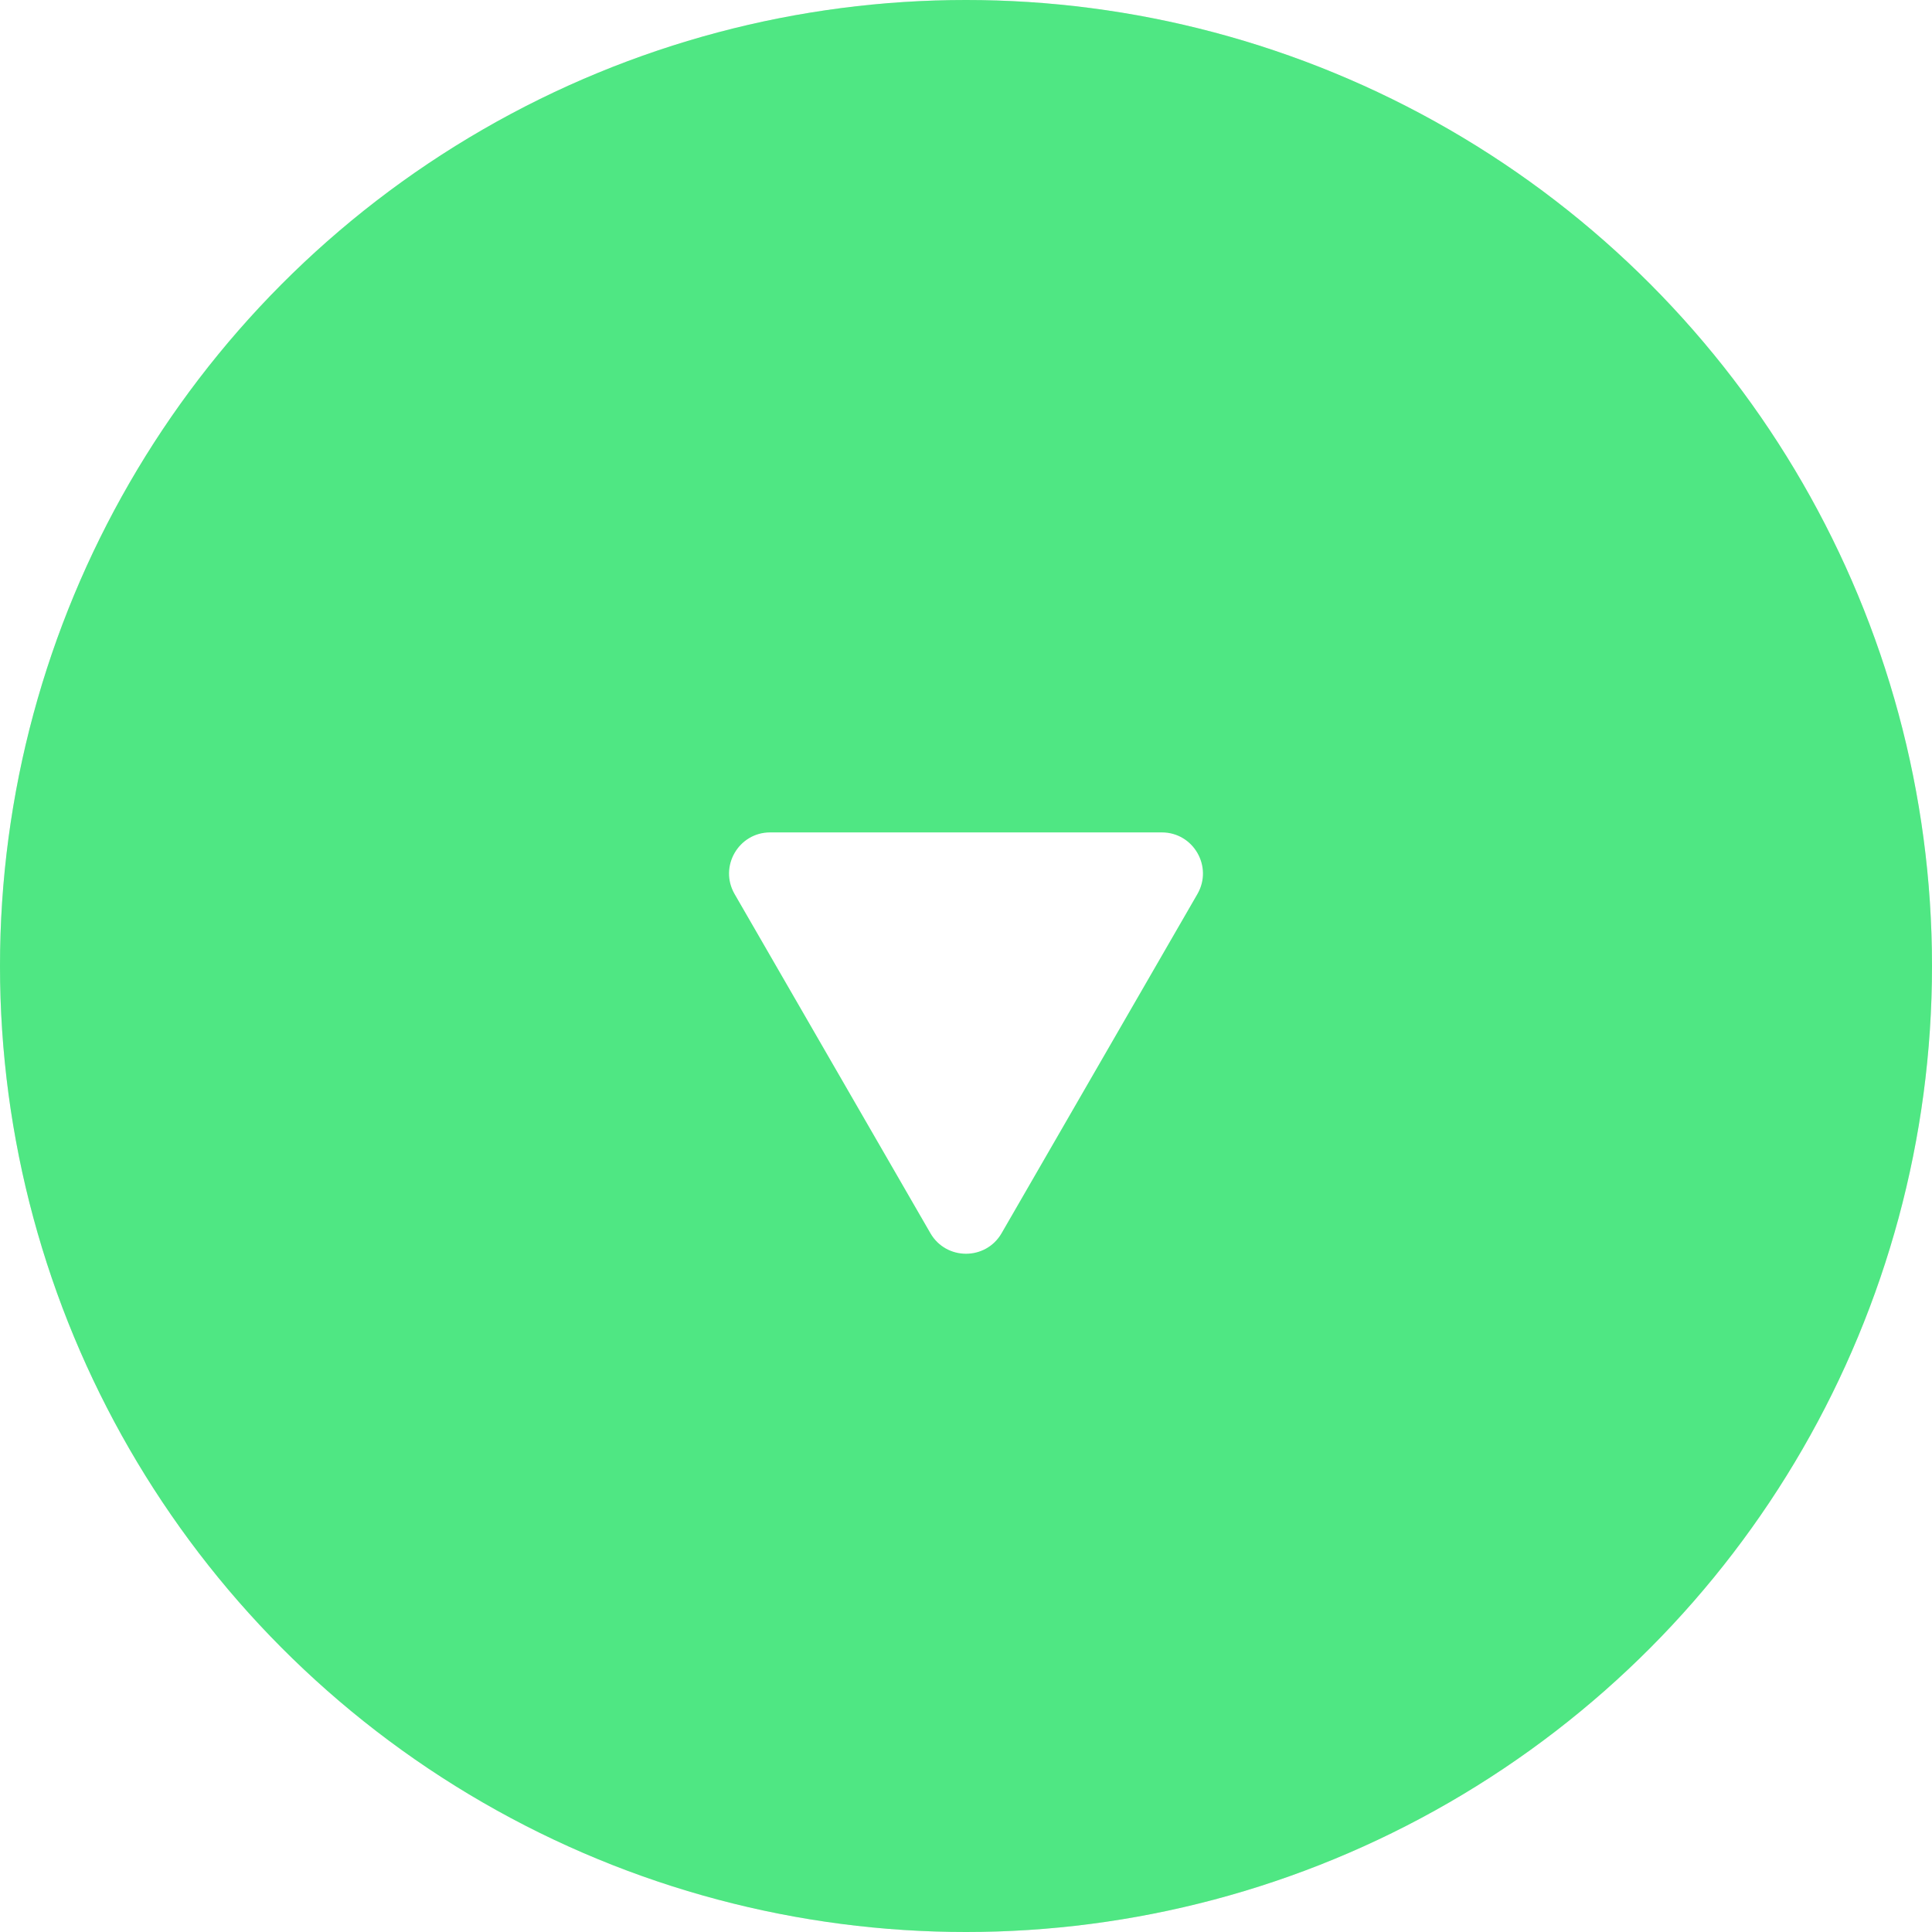
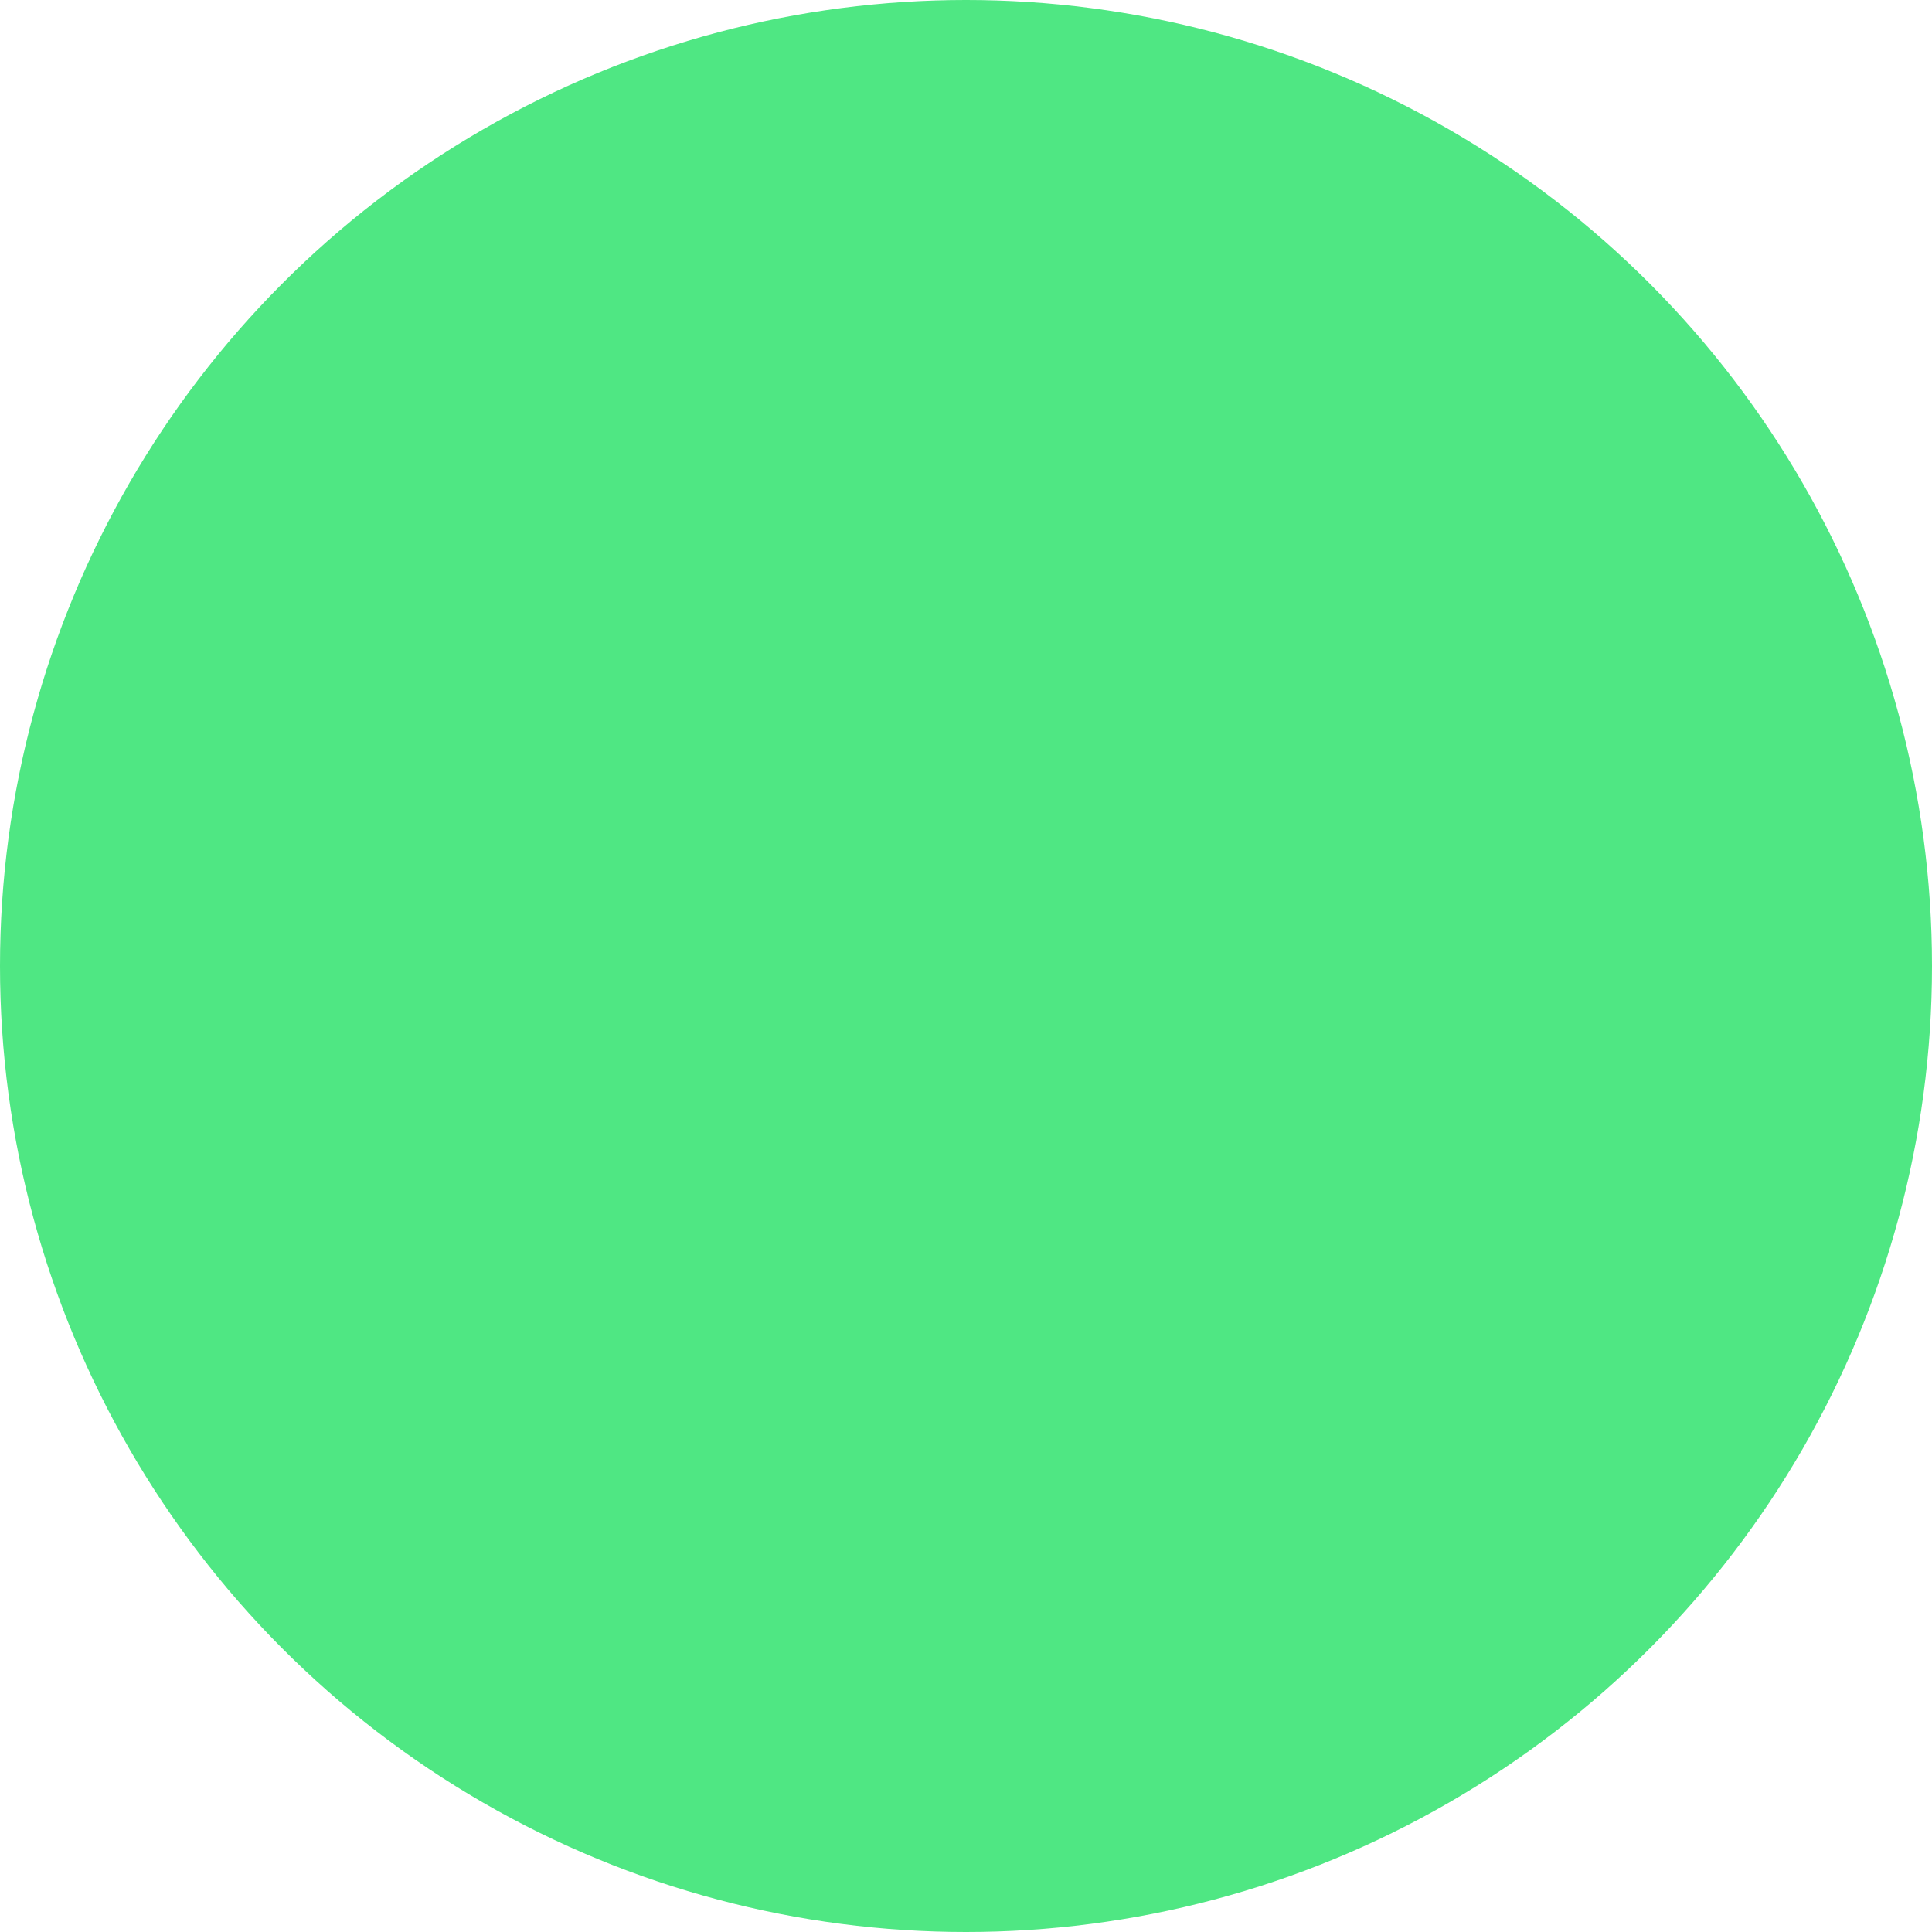
<svg xmlns="http://www.w3.org/2000/svg" width="94" height="94" viewBox="0 0 94 94" fill="none">
  <g filter="url(#filter0_b_152_60)">
-     <circle cx="47" cy="47" r="47" fill="black" fill-opacity="0.11" />
    <circle cx="47" cy="47" r="47" fill="#4FE783" />
  </g>
-   <path d="M48.732 60C47.962 61.333 46.038 61.333 45.268 60L35.742 43.5C34.972 42.167 35.934 40.5 37.474 40.5L56.526 40.5C58.066 40.5 59.028 42.167 58.258 43.5L48.732 60Z" fill="white" />
  <defs>
    <filter id="filter0_b_152_60" x="-10" y="-10" width="114" height="114" filterUnits="userSpaceOnUse" color-interpolation-filters="sRGB">
      <feFlood flood-opacity="0" result="BackgroundImageFix" />
      <feGaussianBlur in="BackgroundImageFix" stdDeviation="5" />
      <feComposite in2="SourceAlpha" operator="in" result="effect1_backgroundBlur_152_60" />
      <feBlend mode="normal" in="SourceGraphic" in2="effect1_backgroundBlur_152_60" result="shape" />
    </filter>
  </defs>
</svg>